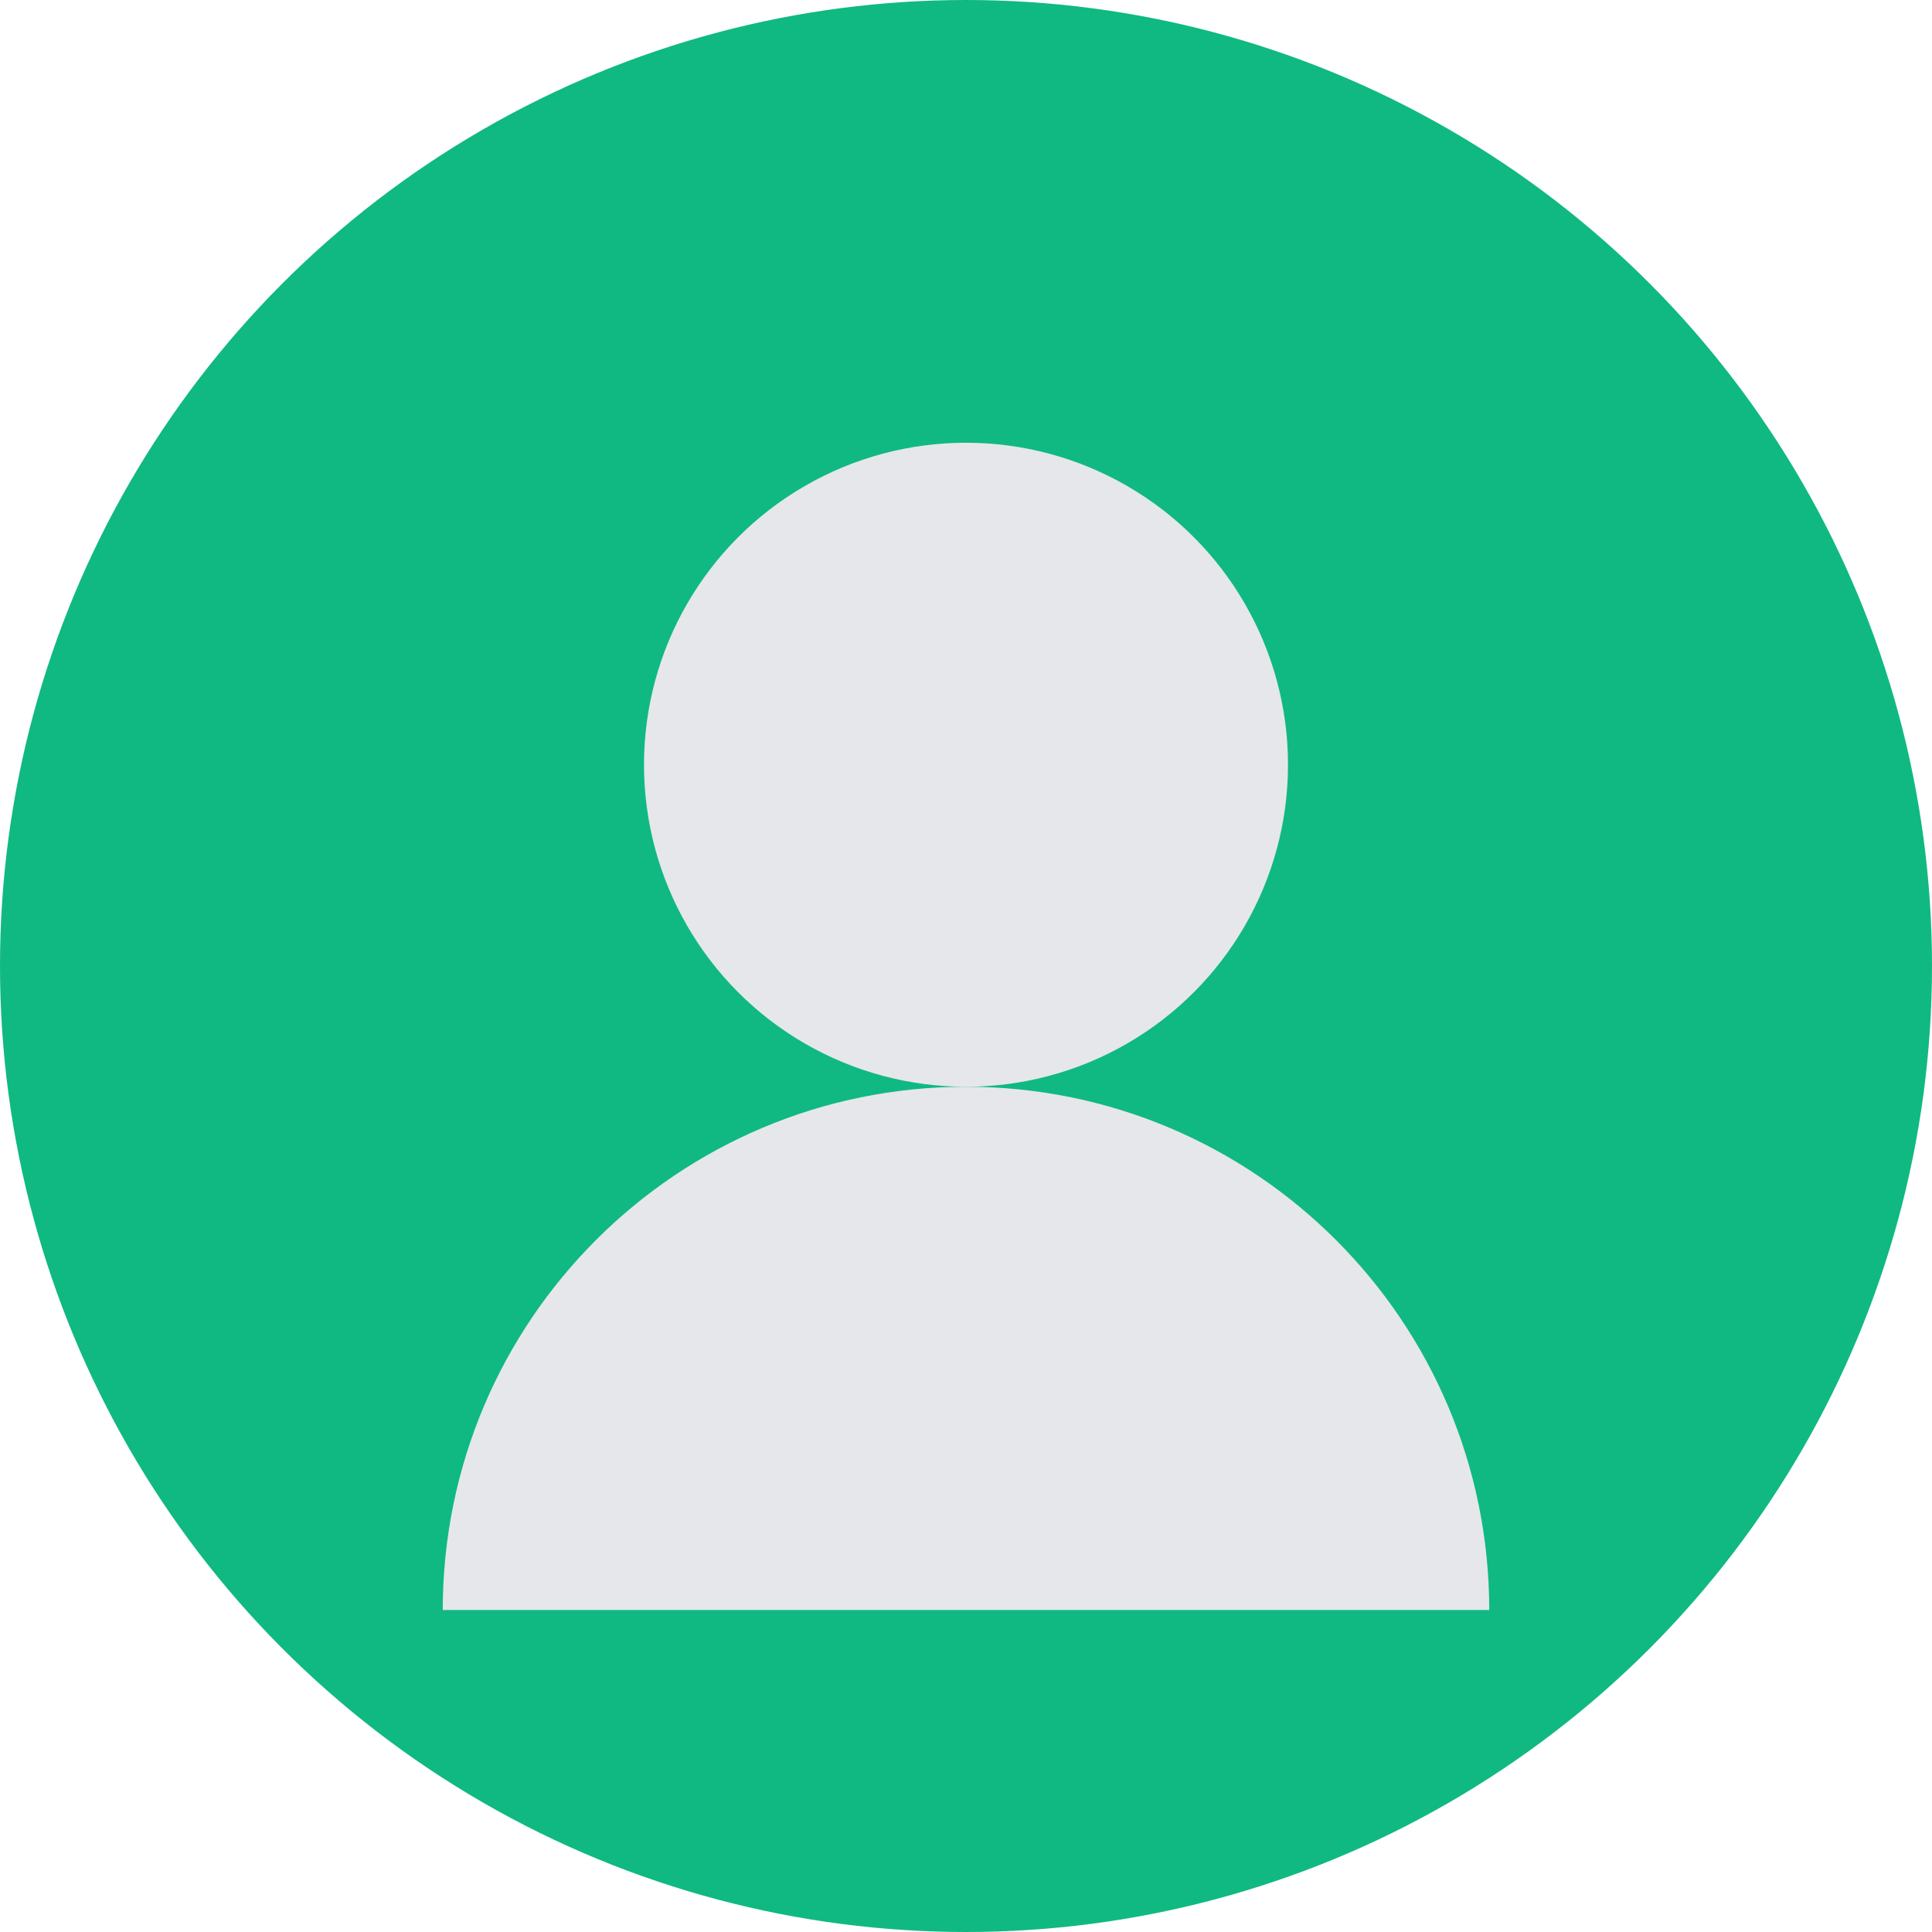
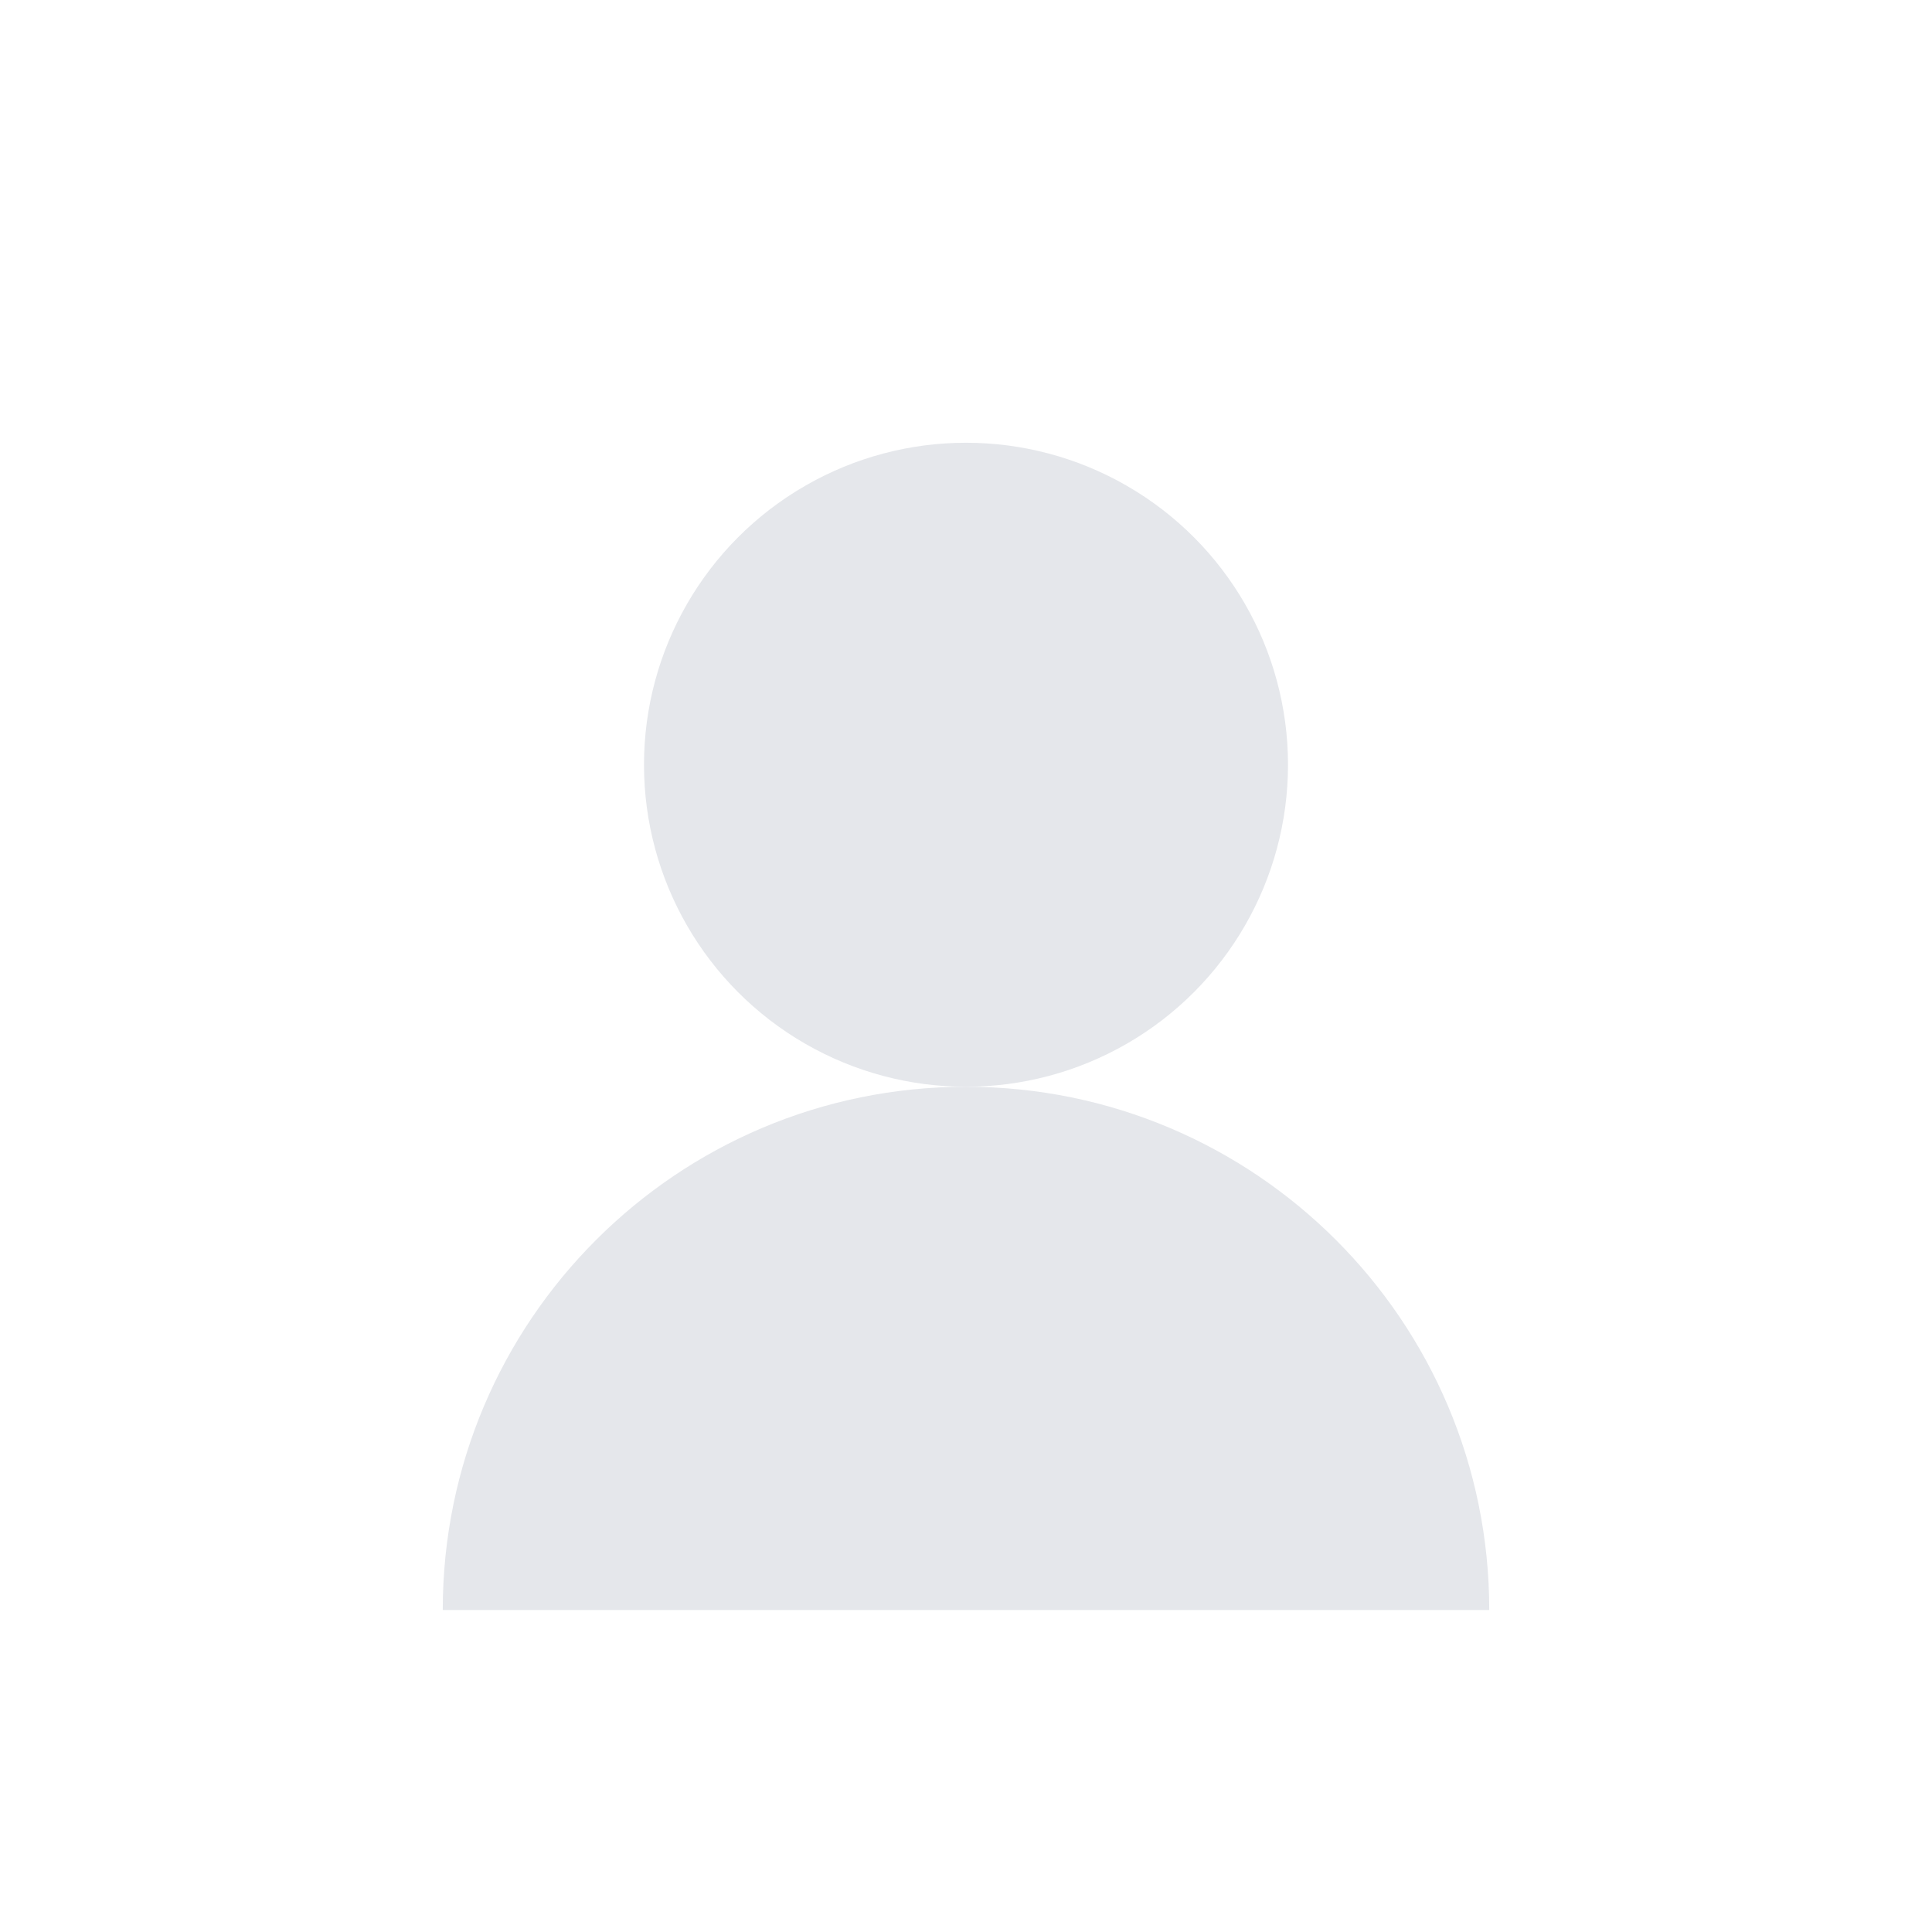
<svg xmlns="http://www.w3.org/2000/svg" width="48" height="48" viewBox="0 0 48 48" fill="none">
-   <circle cx="24" cy="24" r="24" fill="#10B981" />
  <circle cx="24" cy="19" r="8" fill="#E5E7EB" />
  <path d="M11 40C11 32.82 16.82 27 24 27C31.18 27 37 32.82 37 40" fill="#E5E7EB" />
</svg>